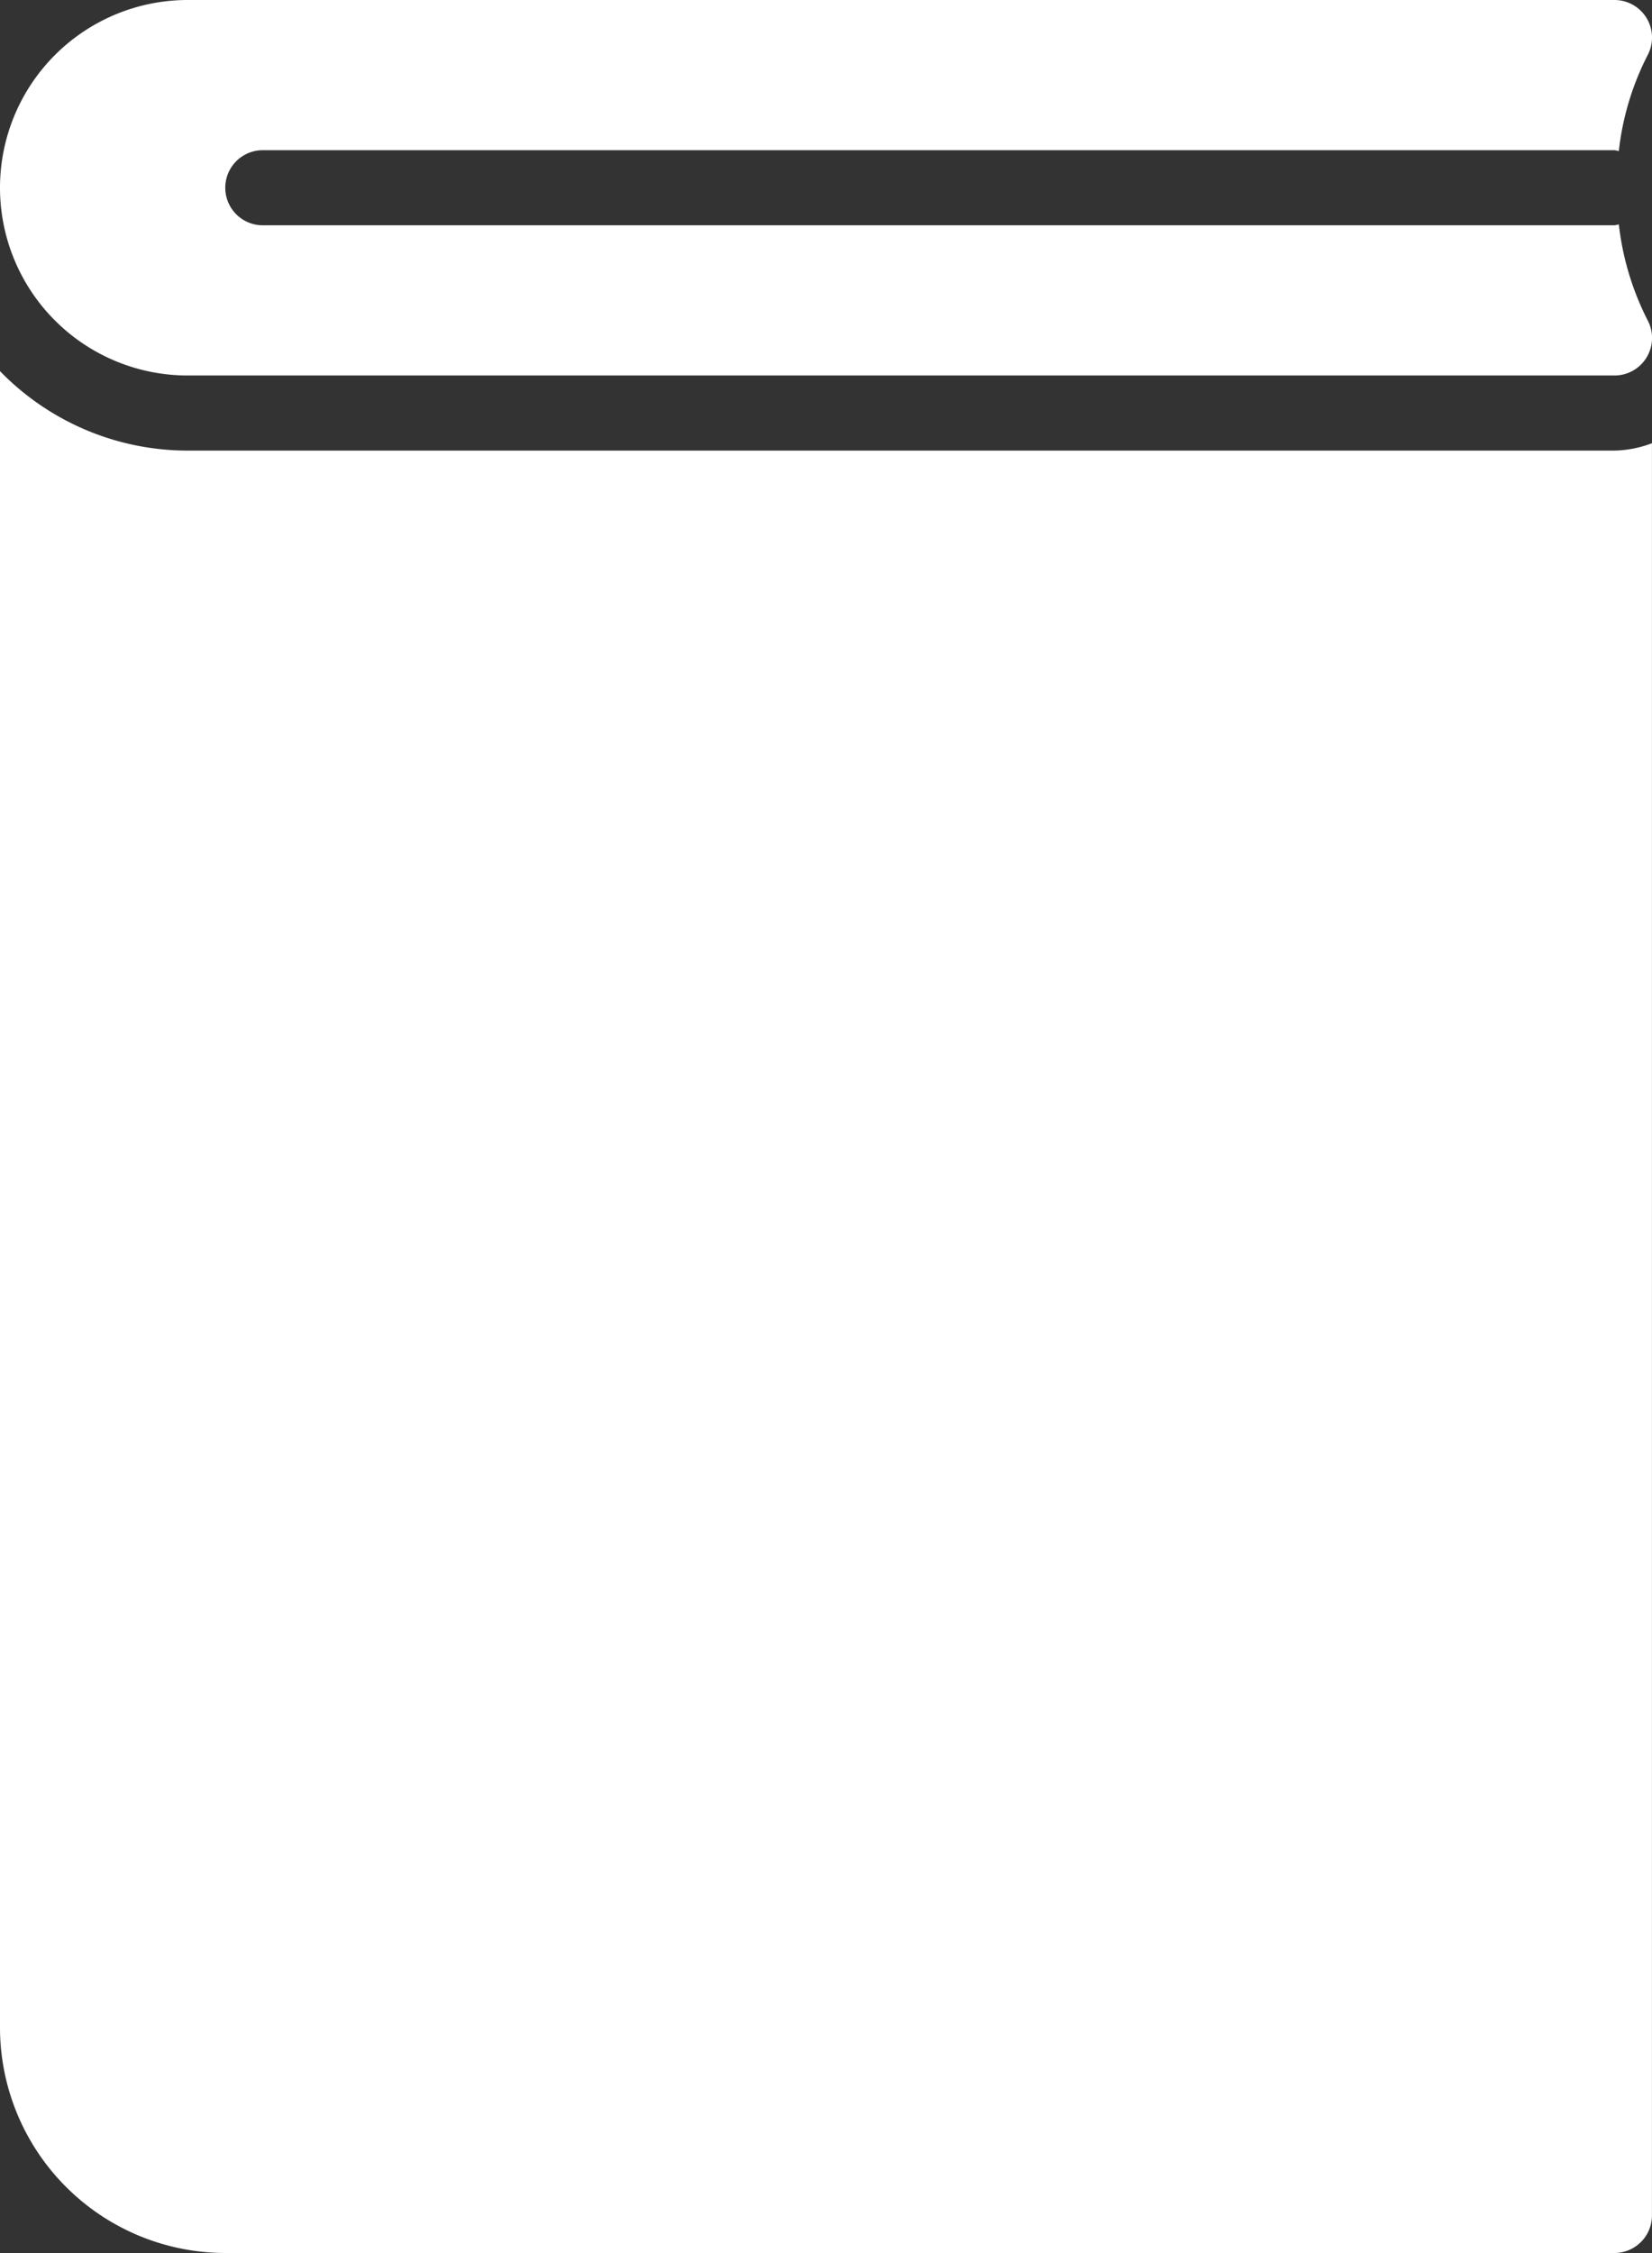
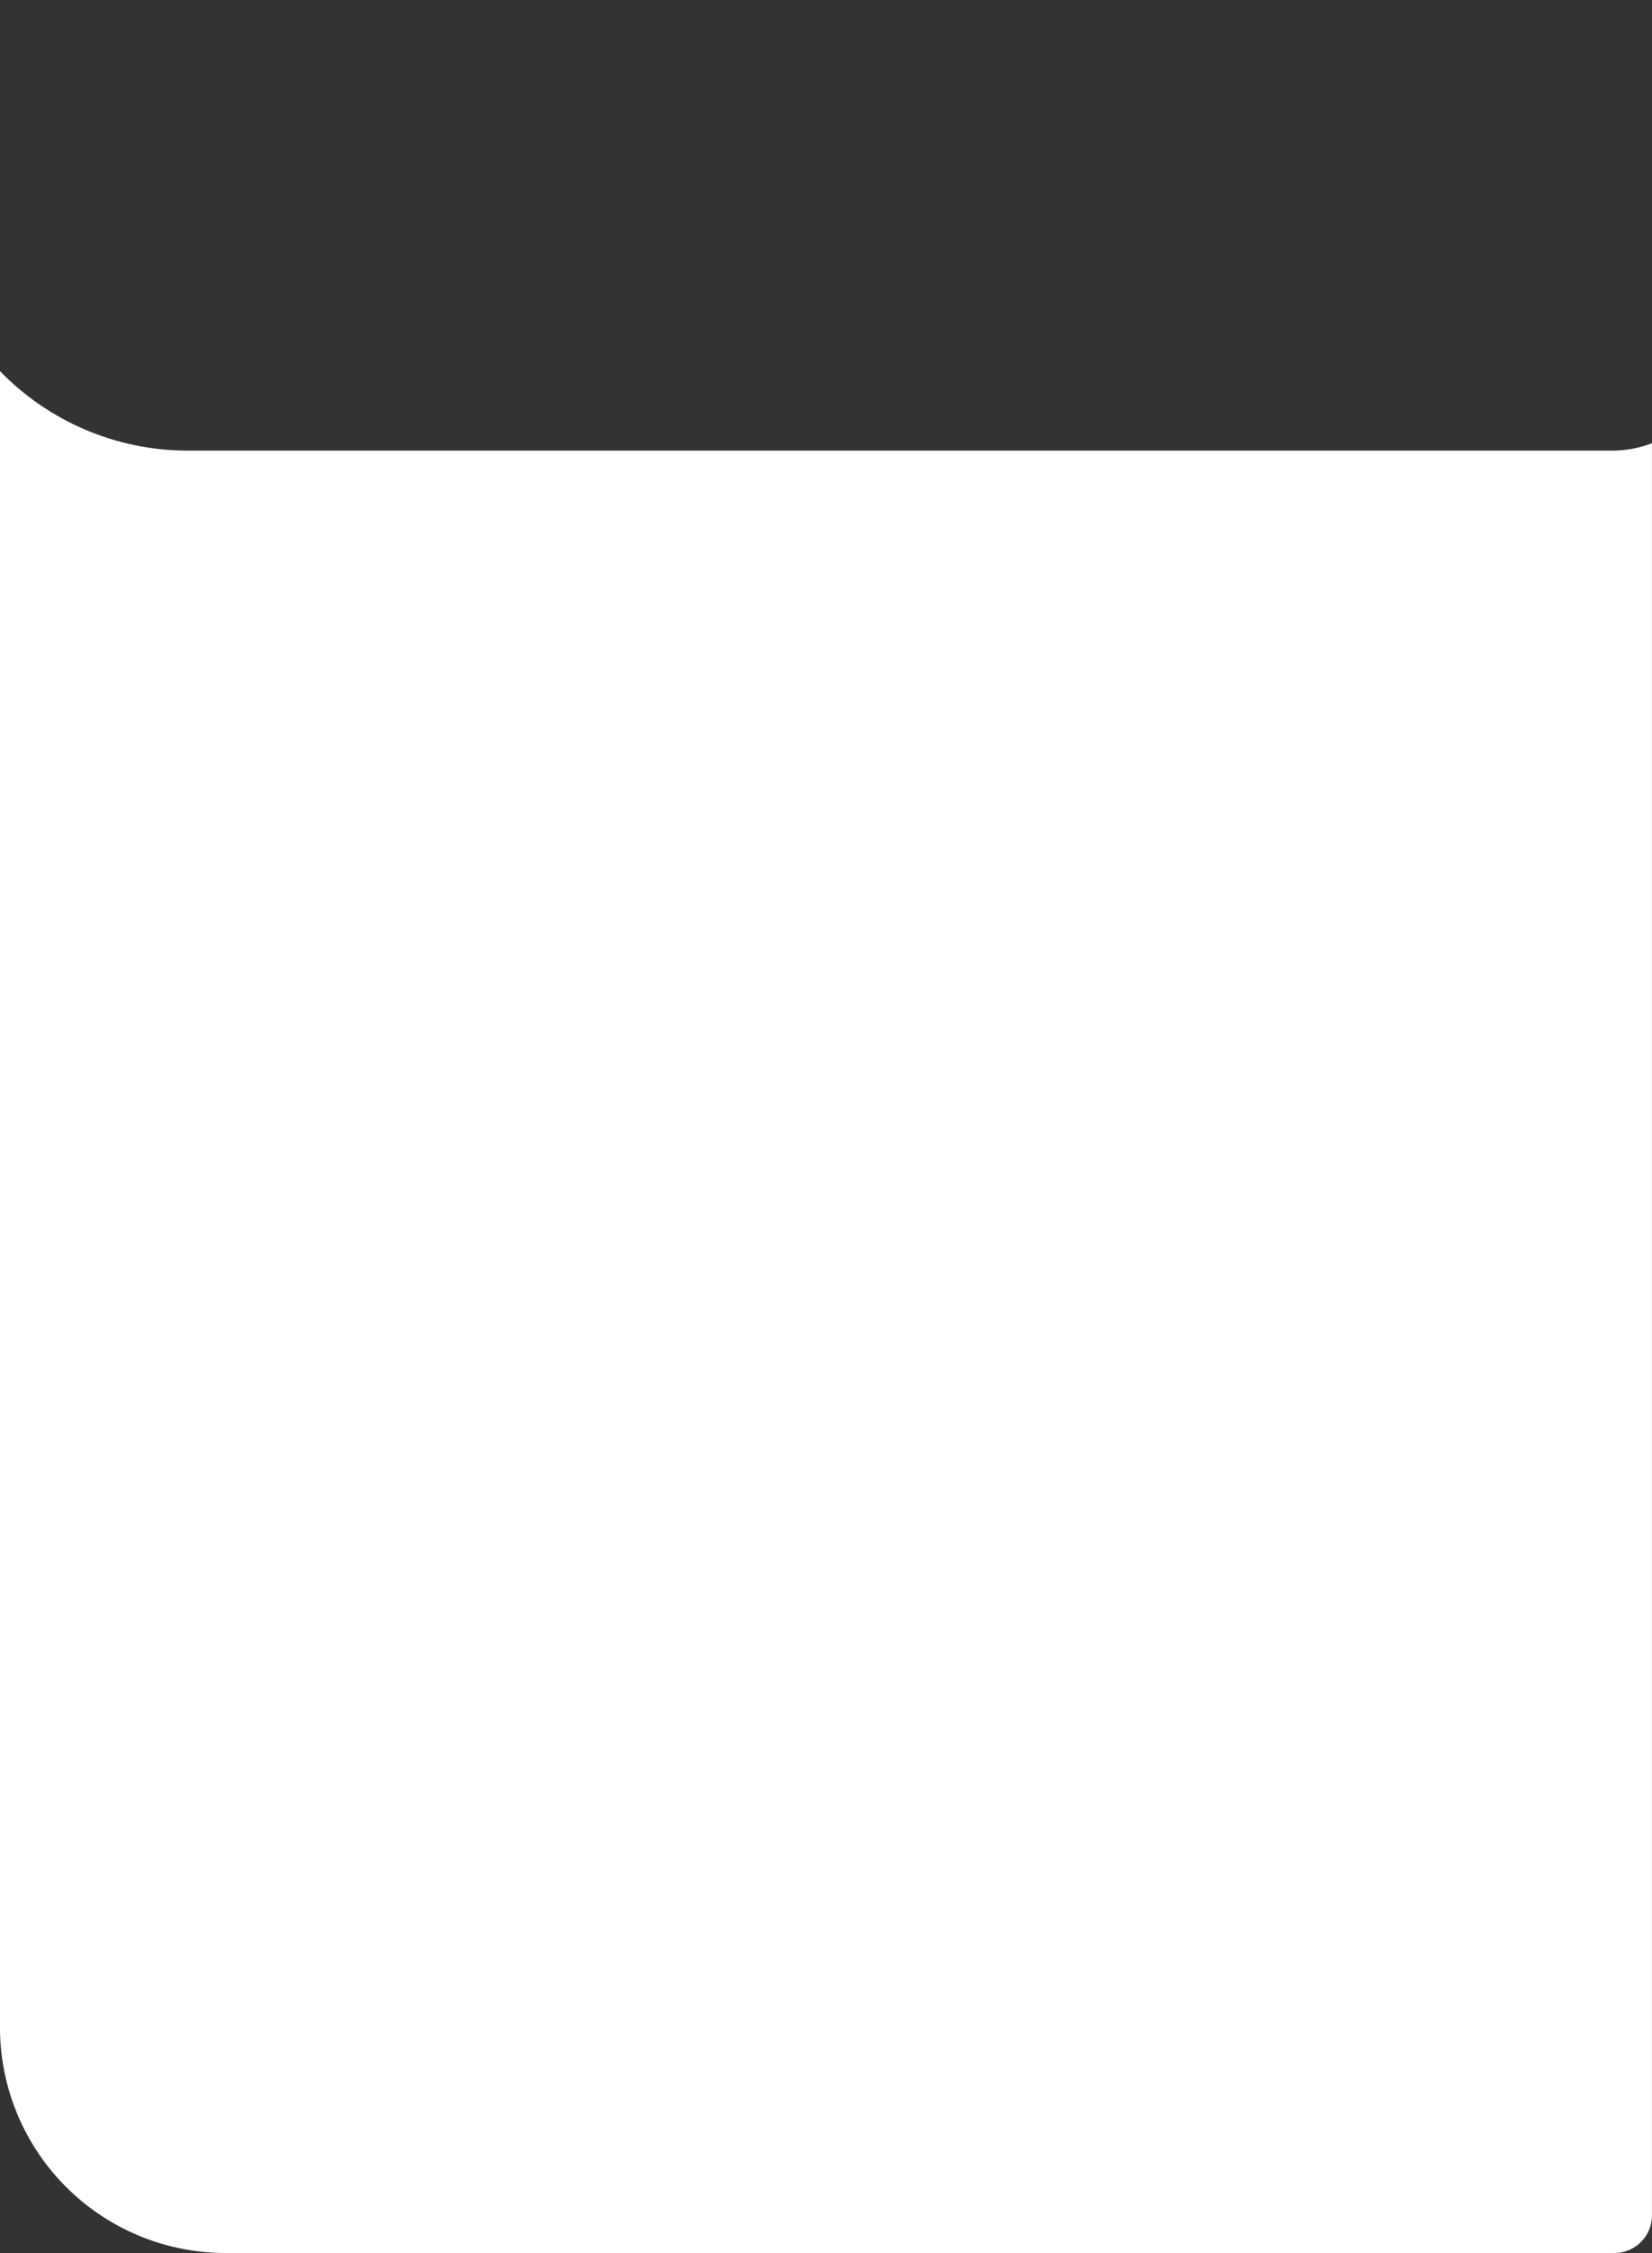
<svg xmlns="http://www.w3.org/2000/svg" viewBox="0 0 35.201 48">
  <rect x="0" y="0" width="35.201" height="48" fill="#333333" stroke="none" />
  <defs>
    <style>
      .cls-1 {
        fill: #fff;
      }

      .cls-2 {
        fill: #fff;
      }
    </style>
  </defs>
  <g id="Group_1966" data-name="Group 1966" transform="translate(-206 -902)">
-     <path id="Path_489" data-name="Path 489" class="cls-1" d="M8,8H38.4a.8.8,0,0,0,.707-1.178,5.973,5.973,0,0,1-.613-2.042A.617.617,0,0,1,38.4,4.8H9.6a.8.8,0,1,1,0-1.6H38.4a.617.617,0,0,1,.094.019,5.9,5.9,0,0,1,.613-2.042A.8.8,0,0,0,38.4,0H8A4,4,0,0,0,8,8Z" transform="translate(202 902)" />
    <path id="Path_490" data-name="Path 490" class="cls-2" d="M38.4,6.635H8A5.576,5.576,0,0,1,4,4.942V40.235a4.806,4.806,0,0,0,4.8,4.8H38.4a.8.8,0,0,0,.8-.8V6.478A2.379,2.379,0,0,1,38.4,6.635Z" transform="translate(202 904.965)" />
  </g>
</svg>